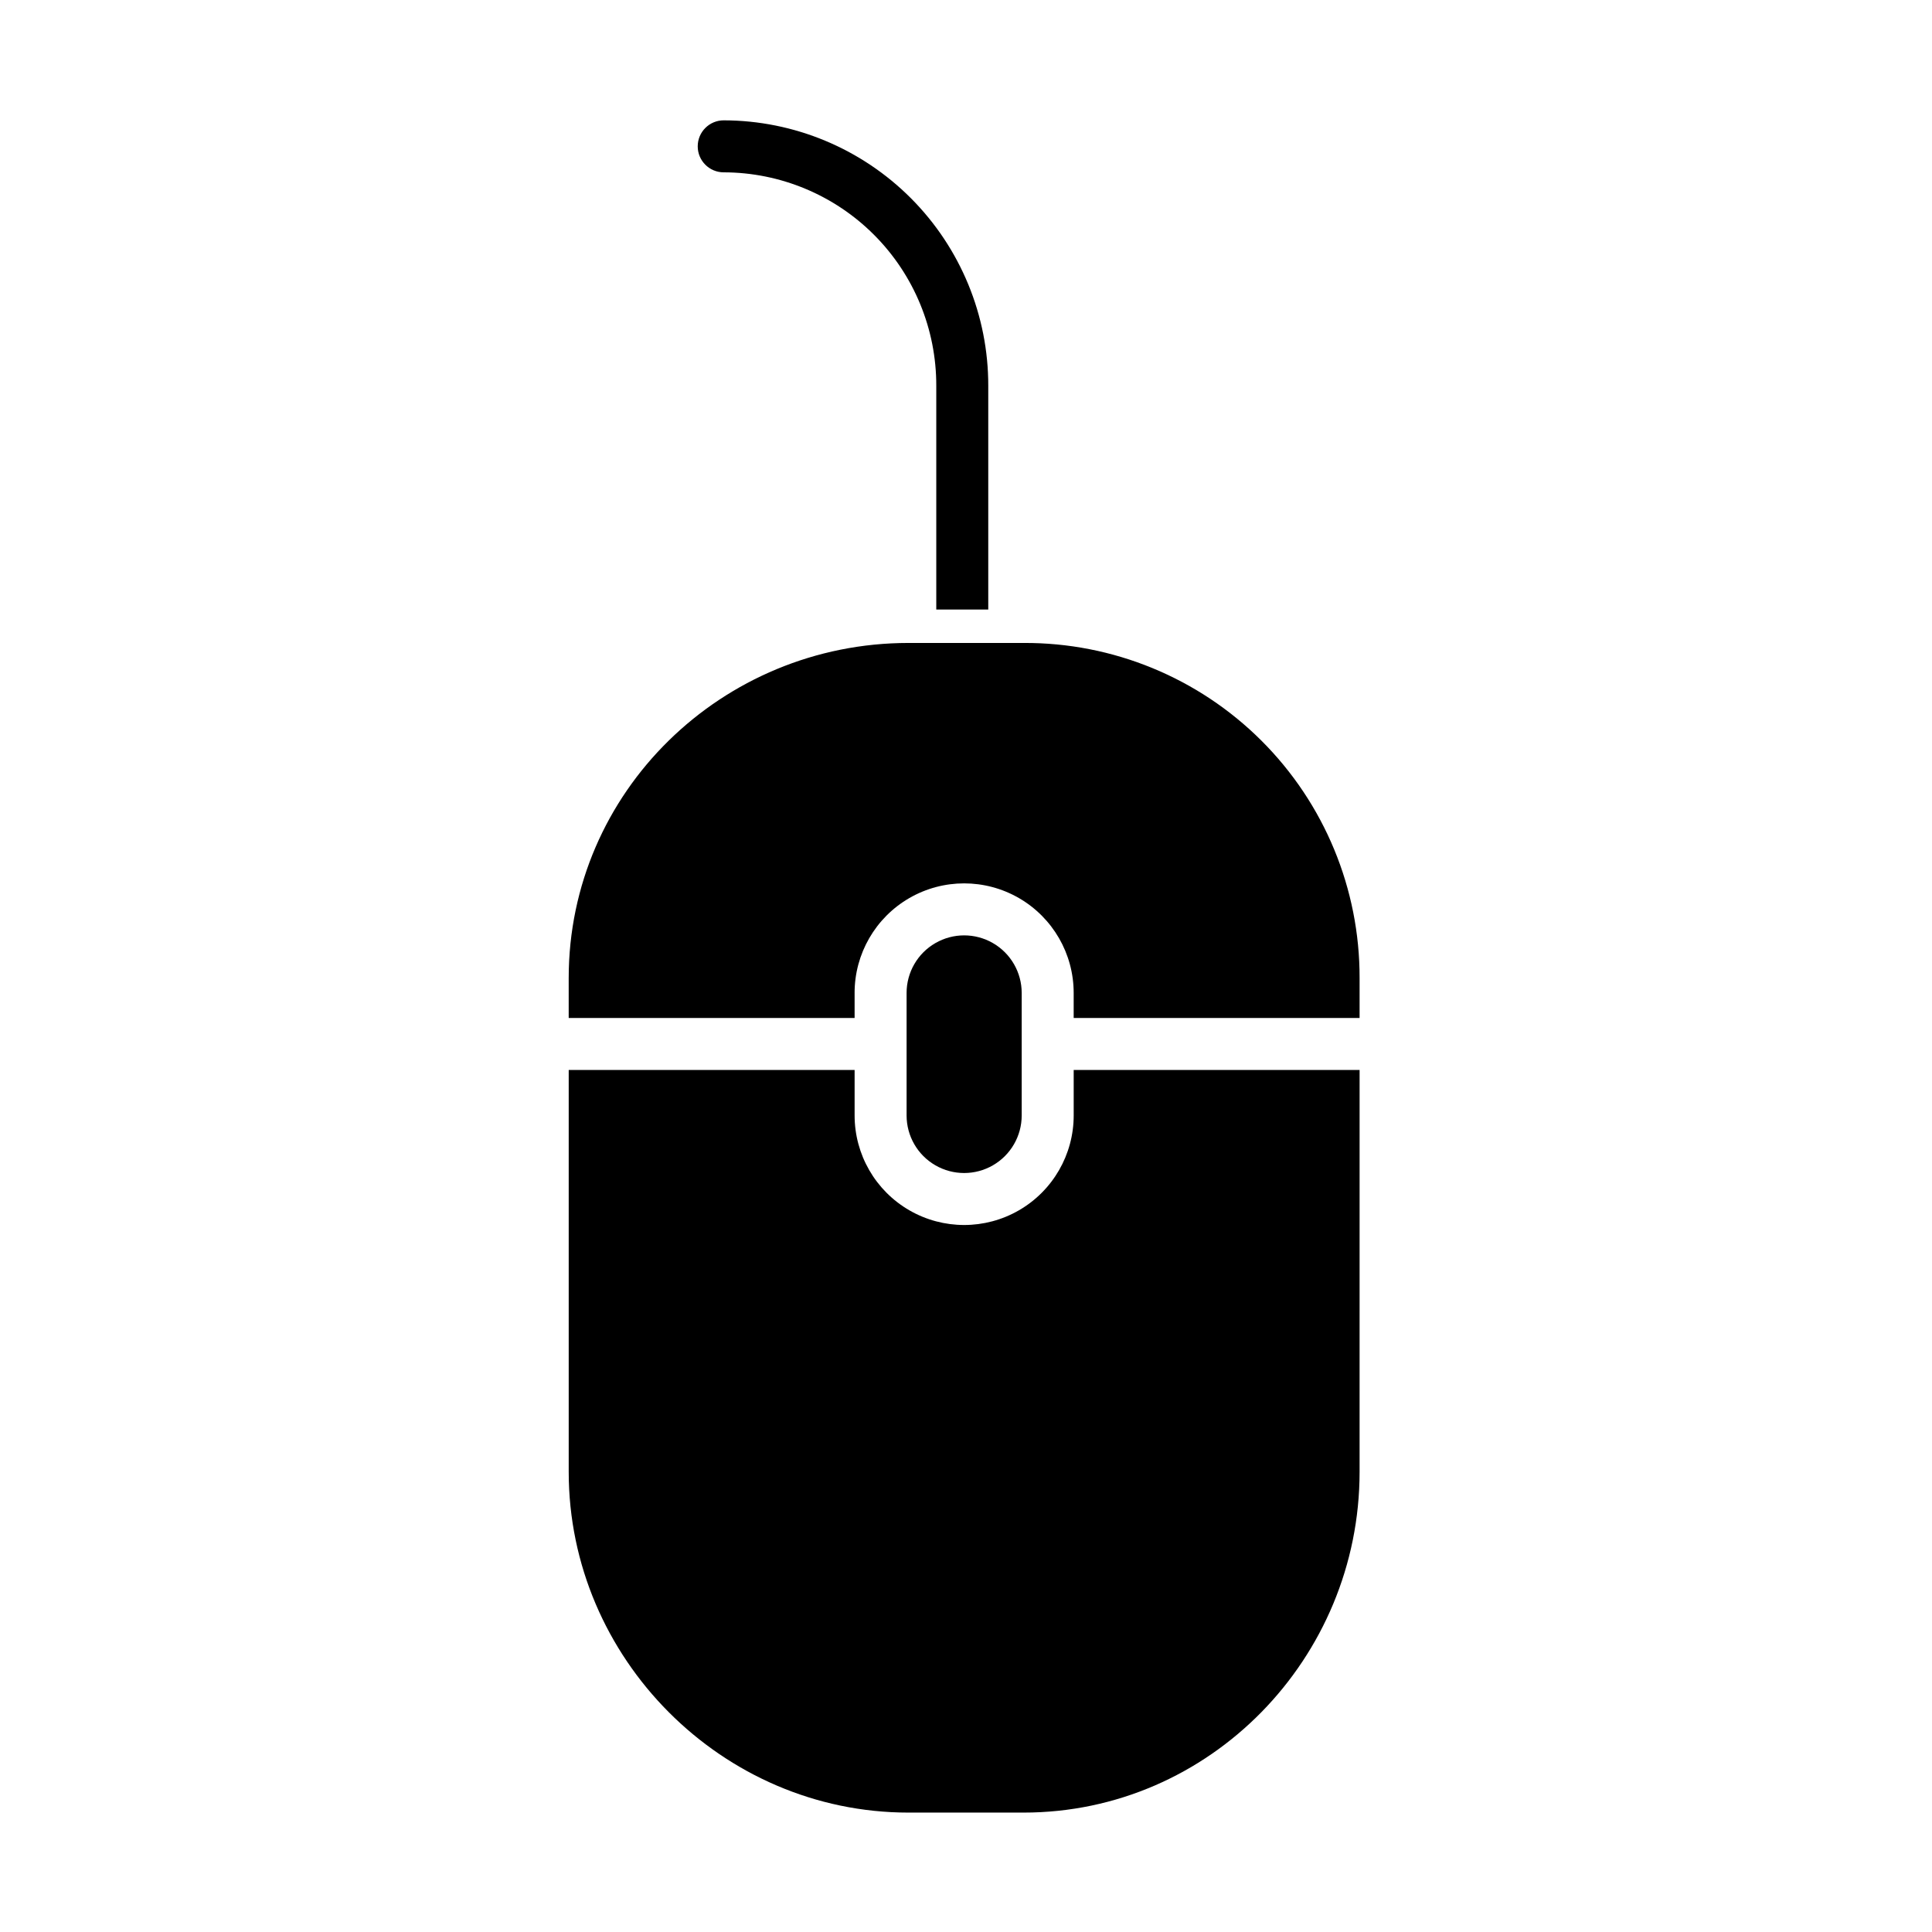
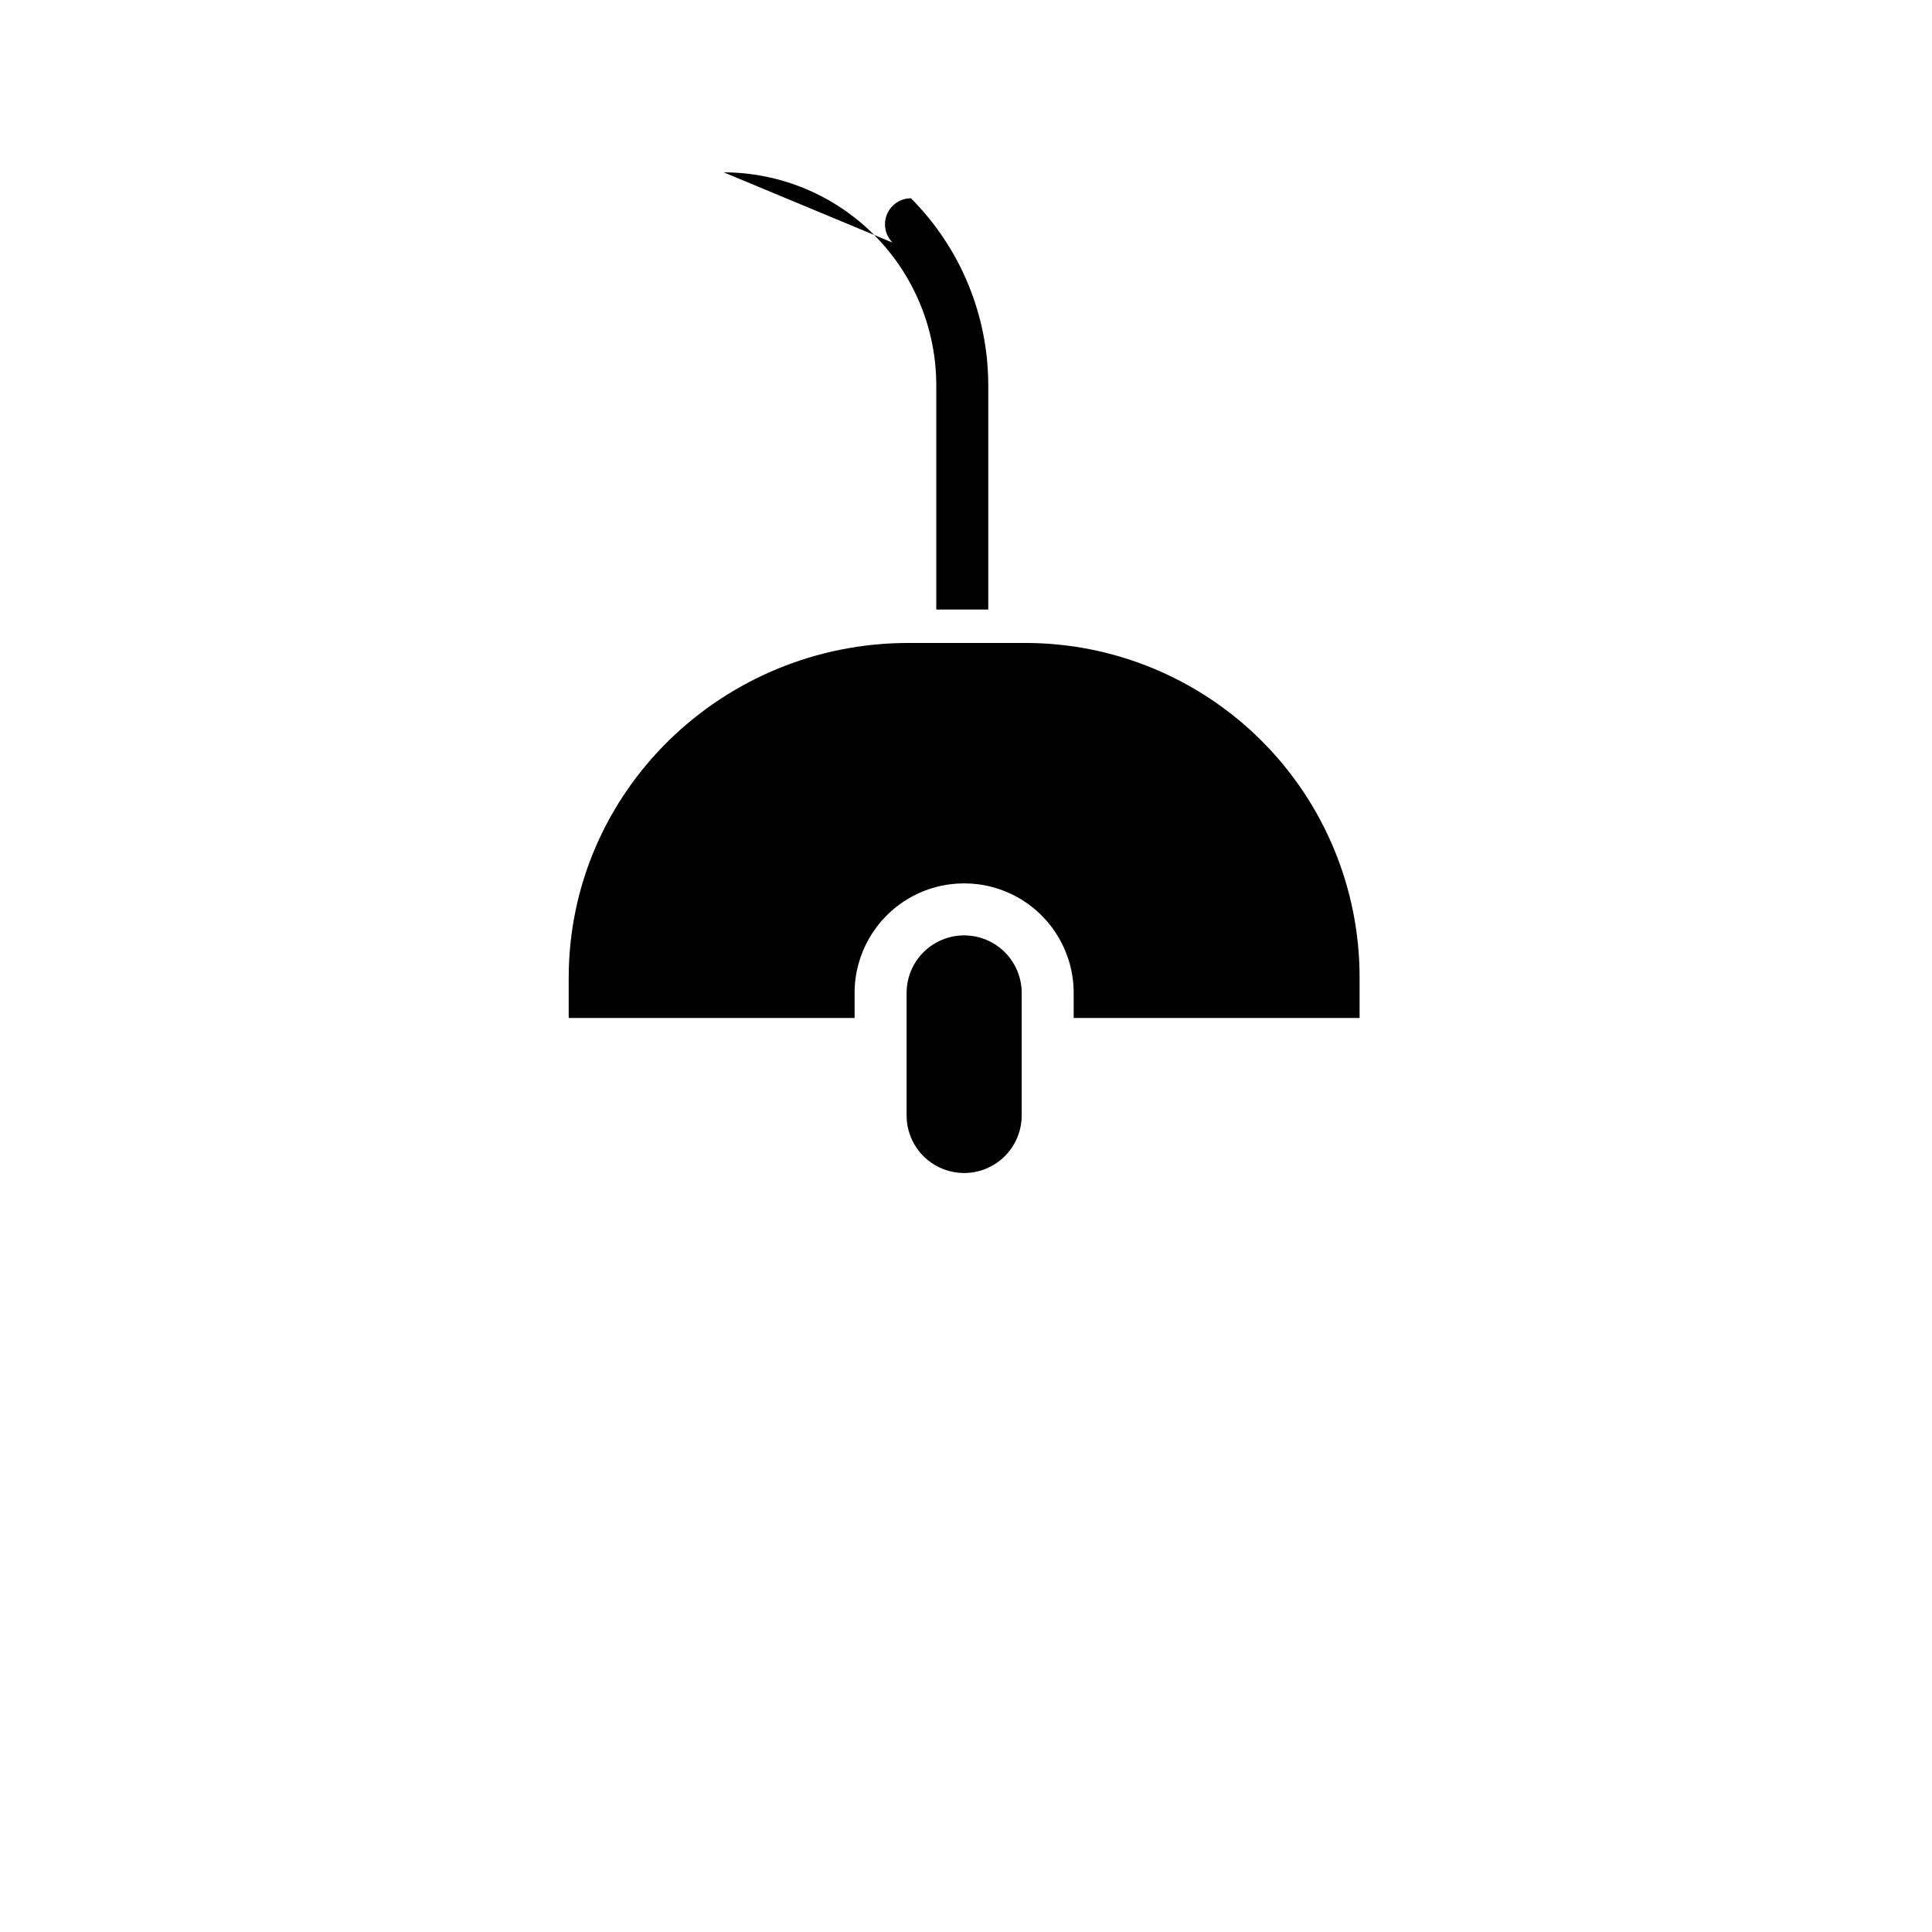
<svg xmlns="http://www.w3.org/2000/svg" fill="#000000" width="800px" height="800px" version="1.1" viewBox="144 144 512 512">
  <g>
    <path d="m414.76 439.61v-32.473c0-5.449-2.906-10.484-7.625-13.207-4.719-2.727-10.535-2.727-15.254 0-4.719 2.723-7.625 7.758-7.625 13.207v32.473c0 5.449 2.906 10.484 7.625 13.207 4.719 2.727 10.535 2.727 15.254 0 4.719-2.723 7.625-7.758 7.625-13.207z" />
-     <path d="m428.54 439.61c0 10.371-5.535 19.953-14.516 25.137-8.98 5.188-20.047 5.188-29.027 0-8.98-5.184-14.516-14.766-14.516-25.137v-12.055h-75.766v106.52c0 49.375 40.66 90.281 90.035 90.281h30.504c49.375 0 89.051-40.906 89.051-90.281l0.004-106.52h-75.77z" />
    <path d="m415.25 314.39h-30.504c-49.375 0-90.035 39.43-90.035 88.805v10.578h75.77v-6.641h-0.004c0-10.371 5.535-19.953 14.516-25.141 8.98-5.184 20.047-5.184 29.027 0 8.98 5.188 14.516 14.77 14.516 25.141v6.641h75.77v-10.578c0.055-23.613-9.316-46.27-26.039-62.941-16.719-16.676-39.402-25.984-63.016-25.863z" />
-     <path d="m335.79 189.67c14.977 0.027 29.324 6.004 39.891 16.617 10.566 10.609 16.48 24.988 16.441 39.965v59.285h13.777v-59.285c0.035-18.629-7.332-36.508-20.48-49.703s-31.004-20.625-49.629-20.656c-3.805 0-6.887 3.086-6.887 6.891s3.082 6.887 6.887 6.887z" />
+     <path d="m335.79 189.67c14.977 0.027 29.324 6.004 39.891 16.617 10.566 10.609 16.48 24.988 16.441 39.965v59.285h13.777v-59.285c0.035-18.629-7.332-36.508-20.48-49.703c-3.805 0-6.887 3.086-6.887 6.891s3.082 6.887 6.887 6.887z" />
  </g>
</svg>